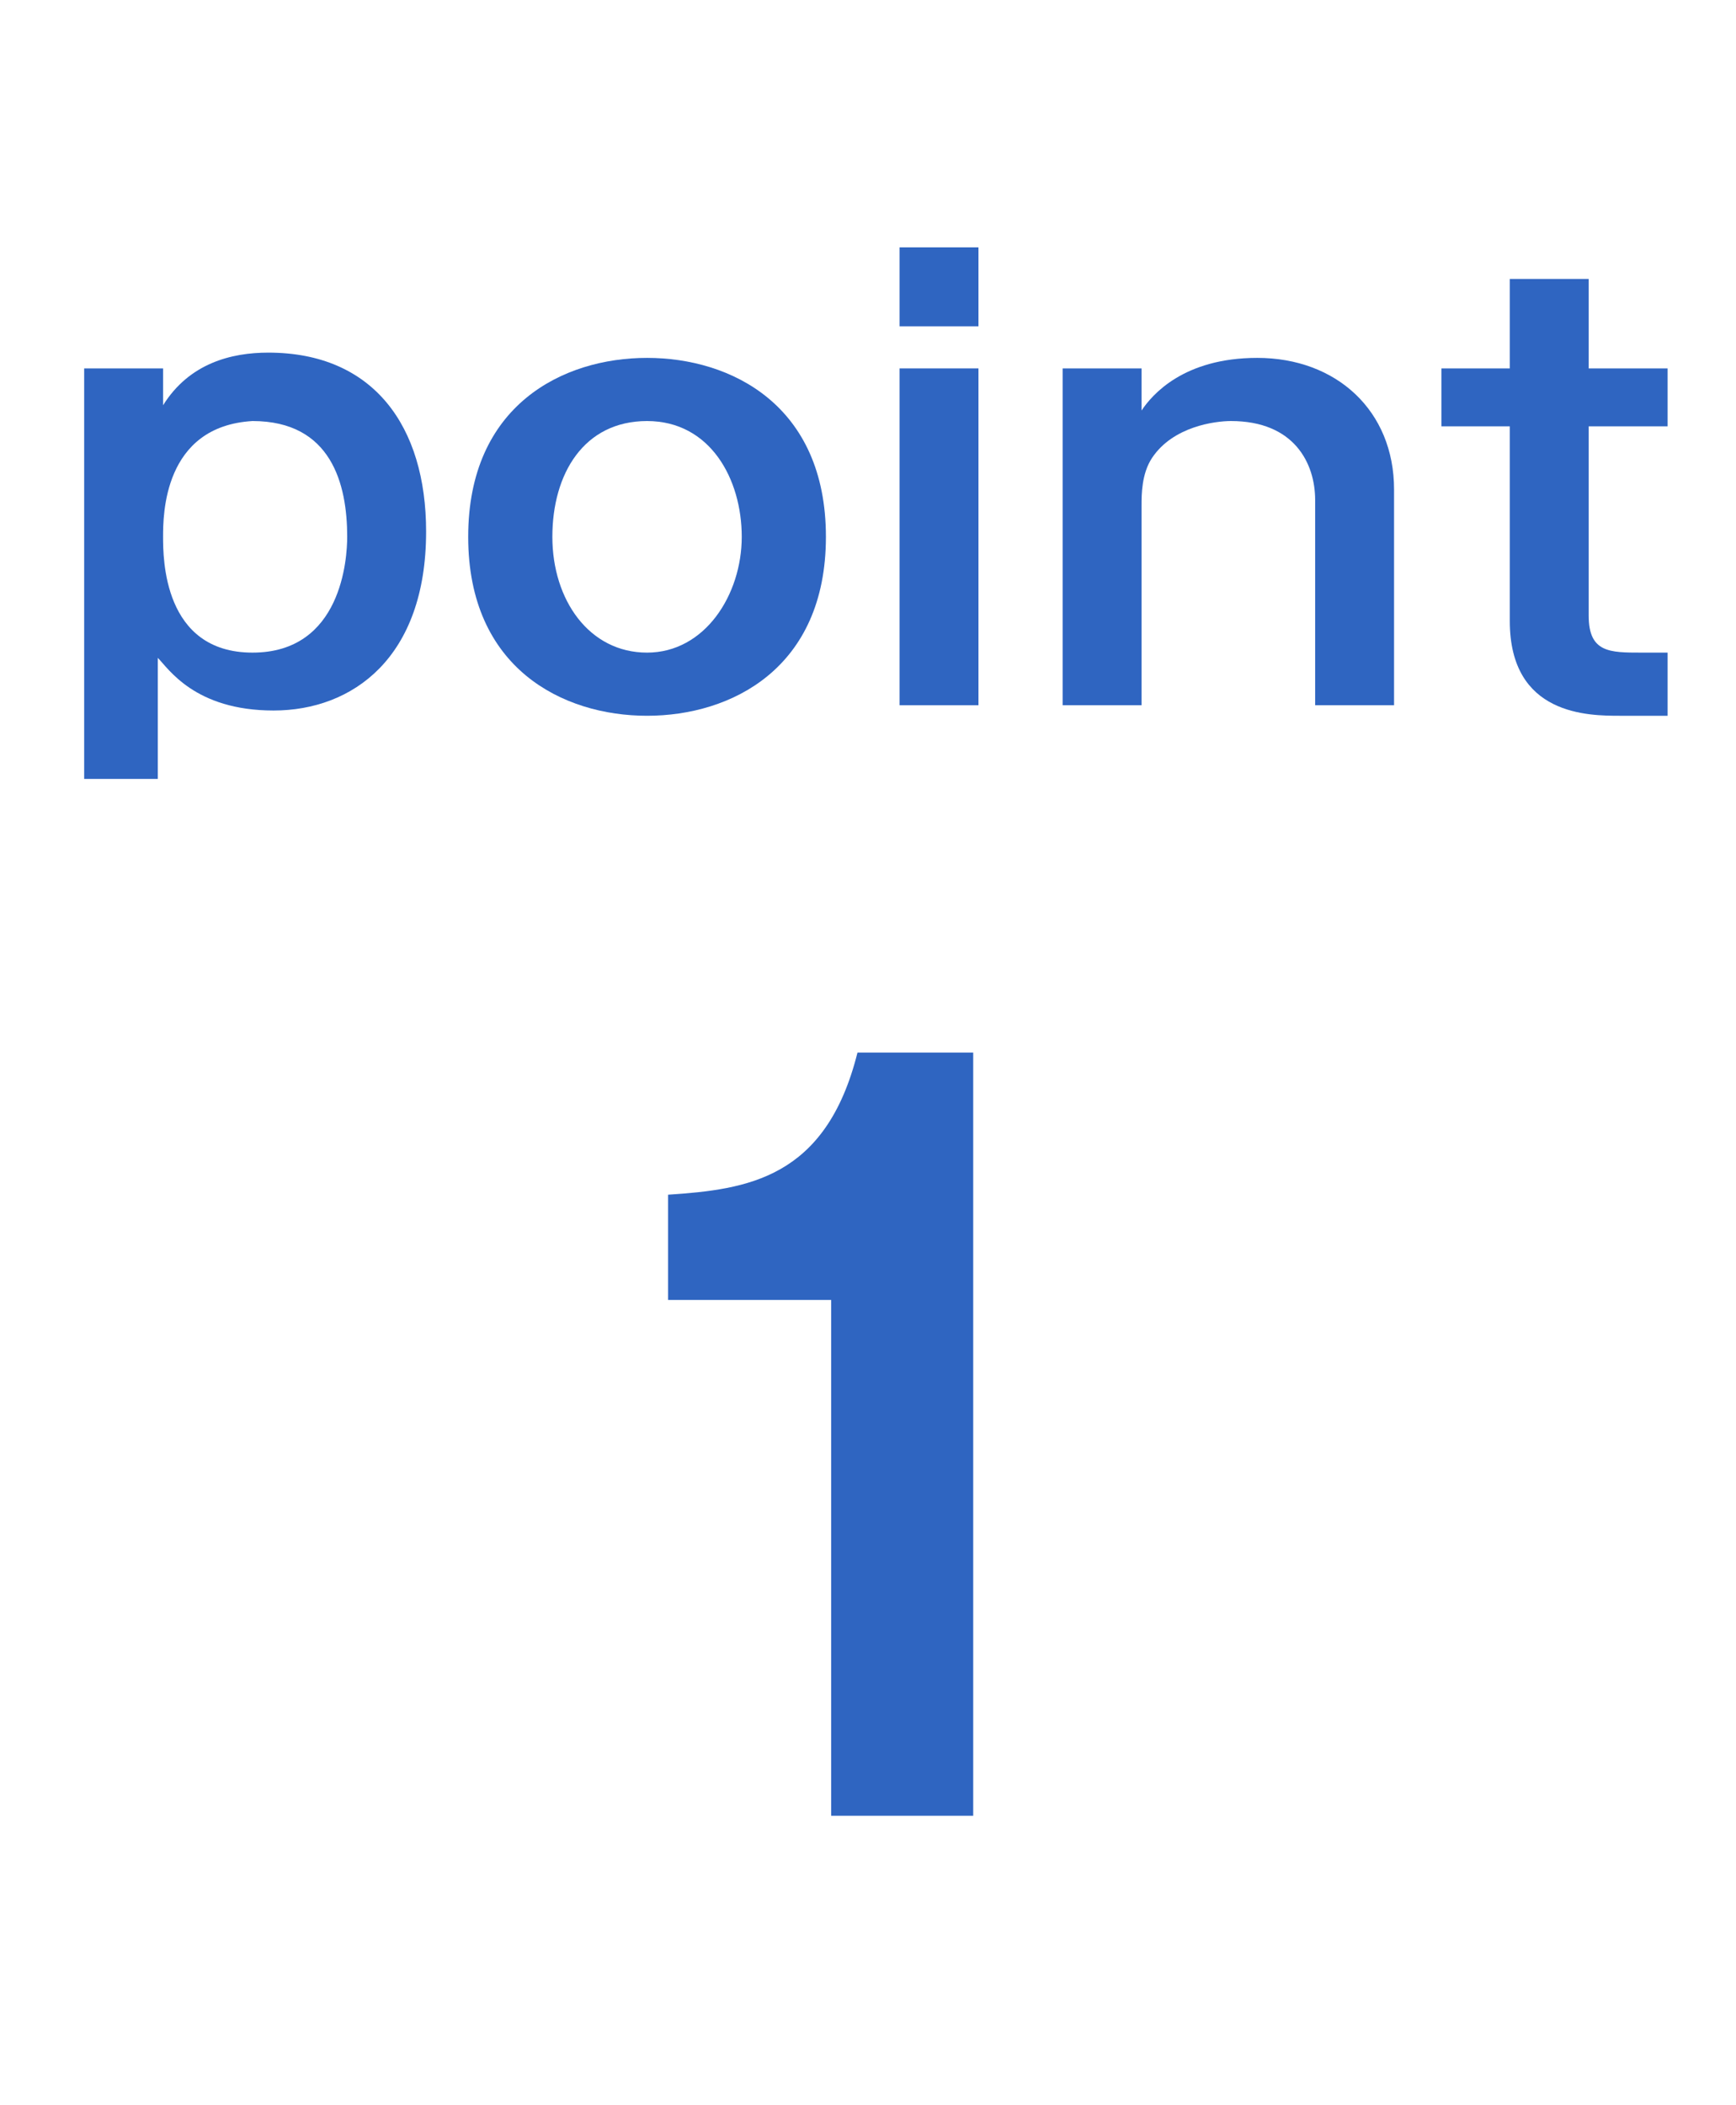
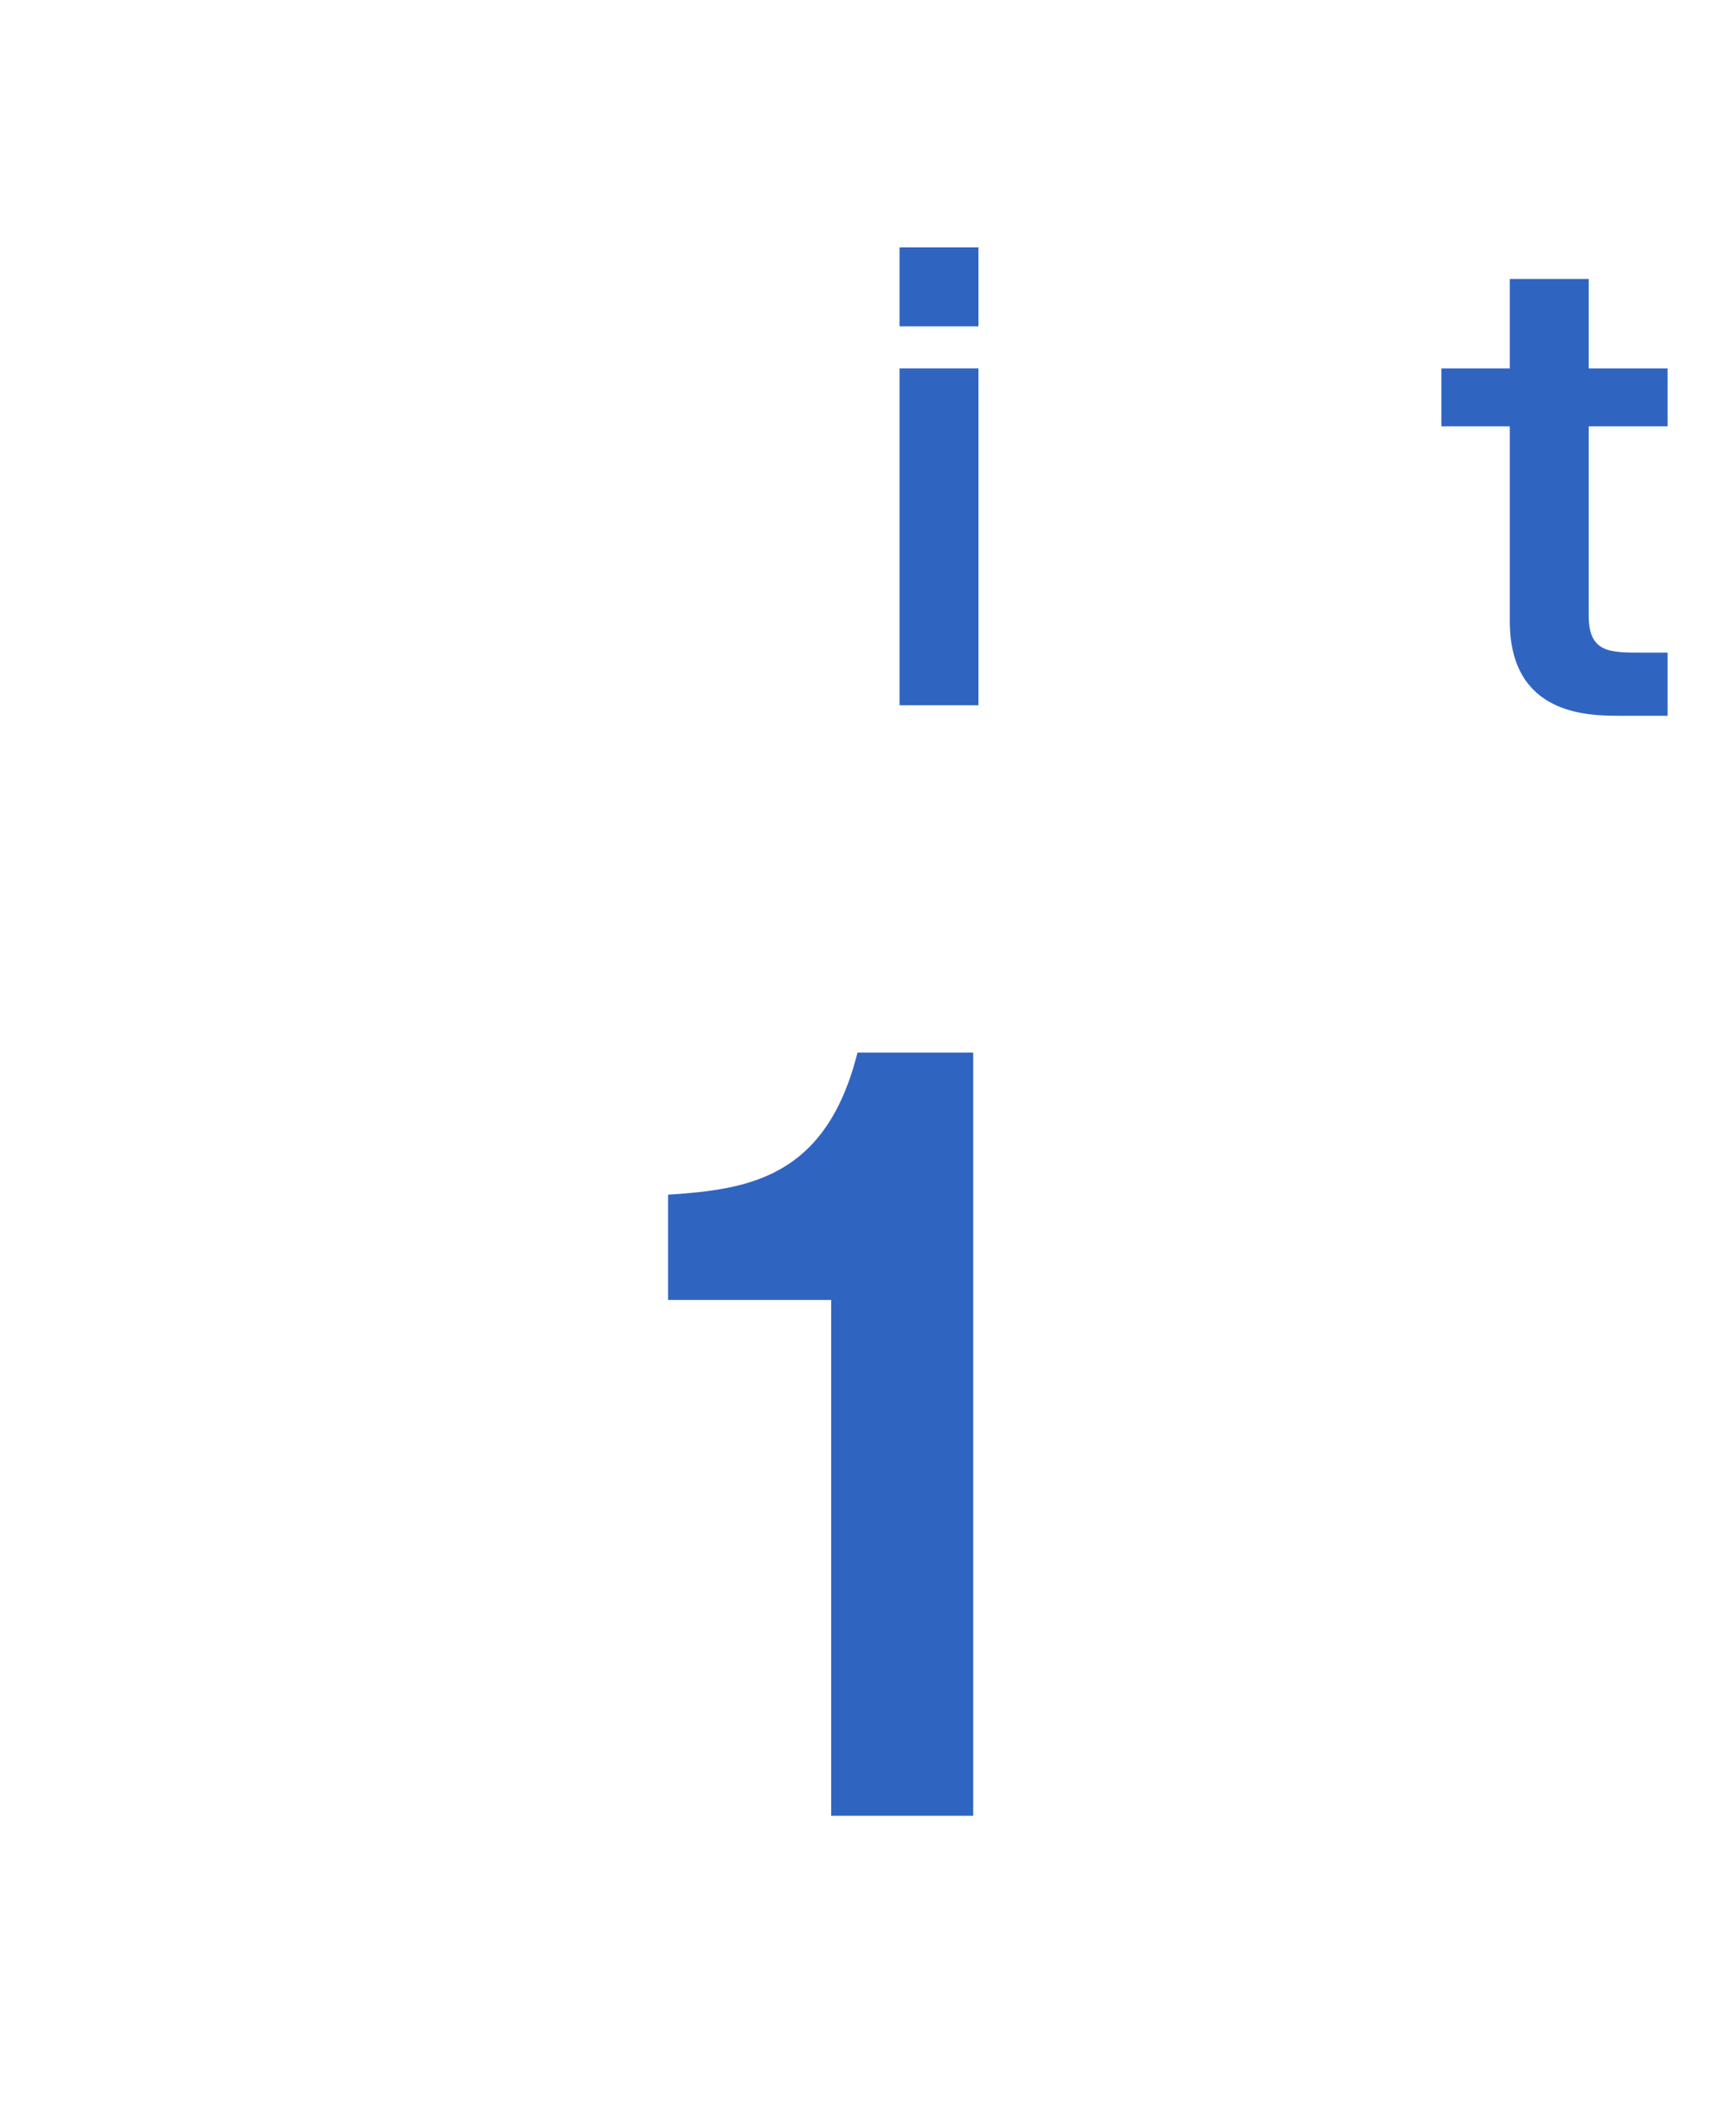
<svg xmlns="http://www.w3.org/2000/svg" version="1.1" id="_イヤー_1" x="0px" y="0px" viewBox="0 0 33 40" style="enable-background:new 0 0 33 40;" xml:space="preserve">
  <style type="text/css">
	.st0{fill:#2F65C1;}
</style>
-   <path class="st0" d="M3.1,7l0,0.7c0.5-0.8,1.3-1,2-1c2,0,3,1.4,3,3.4c0,2.4-1.4,3.4-2.9,3.4s-2-0.8-2.2-1v2.3H1.6V7H3.1z M3.1,10.2  c0,0.4,0,2.2,1.7,2.2s1.8-1.8,1.8-2.2c0-1-0.3-2.2-1.8-2.2C3.1,8.1,3.1,9.8,3.1,10.2z" />
-   <path class="st0" d="M15.7,10.2c0,2.5-1.8,3.4-3.4,3.4s-3.4-0.9-3.4-3.4s1.8-3.4,3.4-3.4S15.7,7.7,15.7,10.2z M10.5,10.2  c0,1.2,0.7,2.2,1.8,2.2s1.8-1.1,1.8-2.2S13.5,8,12.3,8S10.5,9,10.5,10.2z" />
  <path class="st0" d="M18.6,6.2h-1.5V4.7h1.5V6.2z M18.6,13.4h-1.5V7h1.5V13.4z" />
-   <path class="st0" d="M21.7,7l0,0.8c0.2-0.3,0.8-1,2.2-1c1.5,0,2.6,1,2.6,2.5v4.1H25V9.5C25,8.8,24.6,8,23.4,8  c-0.3,0-1.1,0.1-1.5,0.7c-0.2,0.3-0.2,0.7-0.2,0.9v3.8h-1.5V7H21.7L21.7,7z" />
  <path class="st0" d="M30.2,7h1.5v1.1h-1.5v3.6c0,0.7,0.4,0.7,1,0.7h0.5v1.2c-0.2,0-0.5,0-0.9,0c-0.6,0-2.1,0-2.1-1.8V8.1h-1.3V7h1.3  V5.3h1.5L30.2,7L30.2,7z" />
  <path class="st0" d="M18.6,34.5h-2.8v-9.8h-3.1v-2c1.5-0.1,3-0.3,3.6-2.7h2.2V34.5L18.6,34.5z" />
</svg>